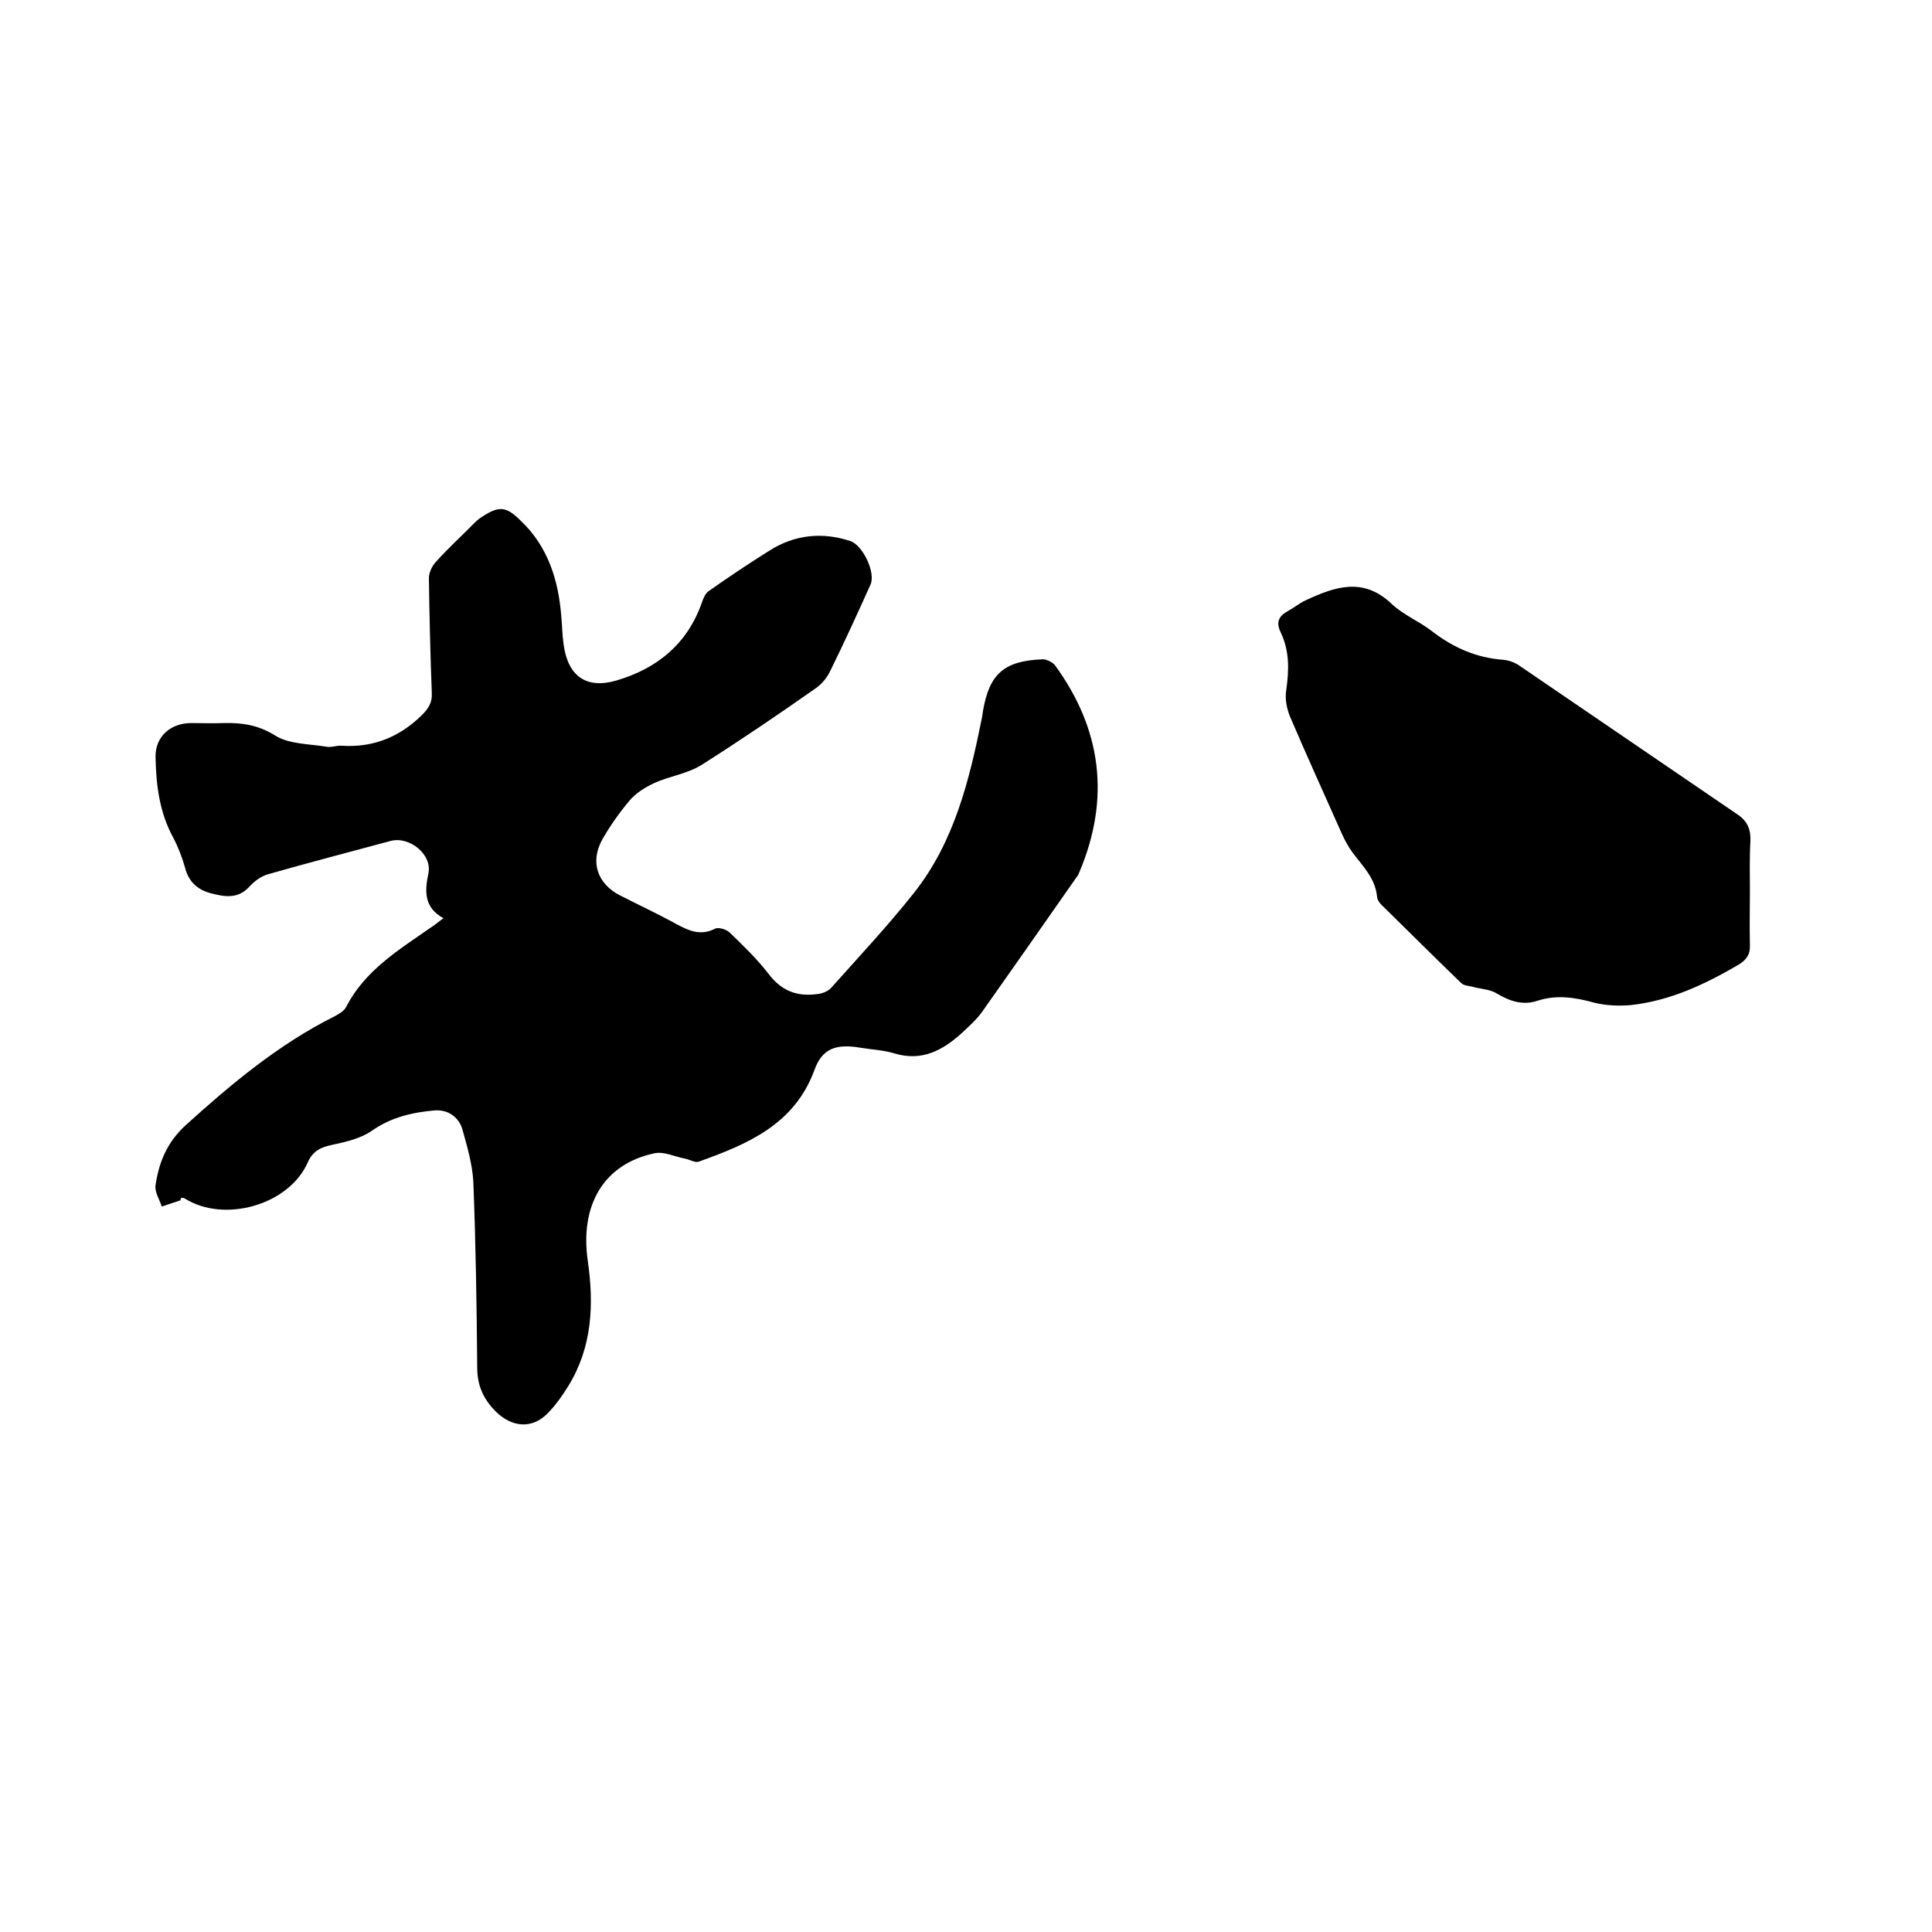
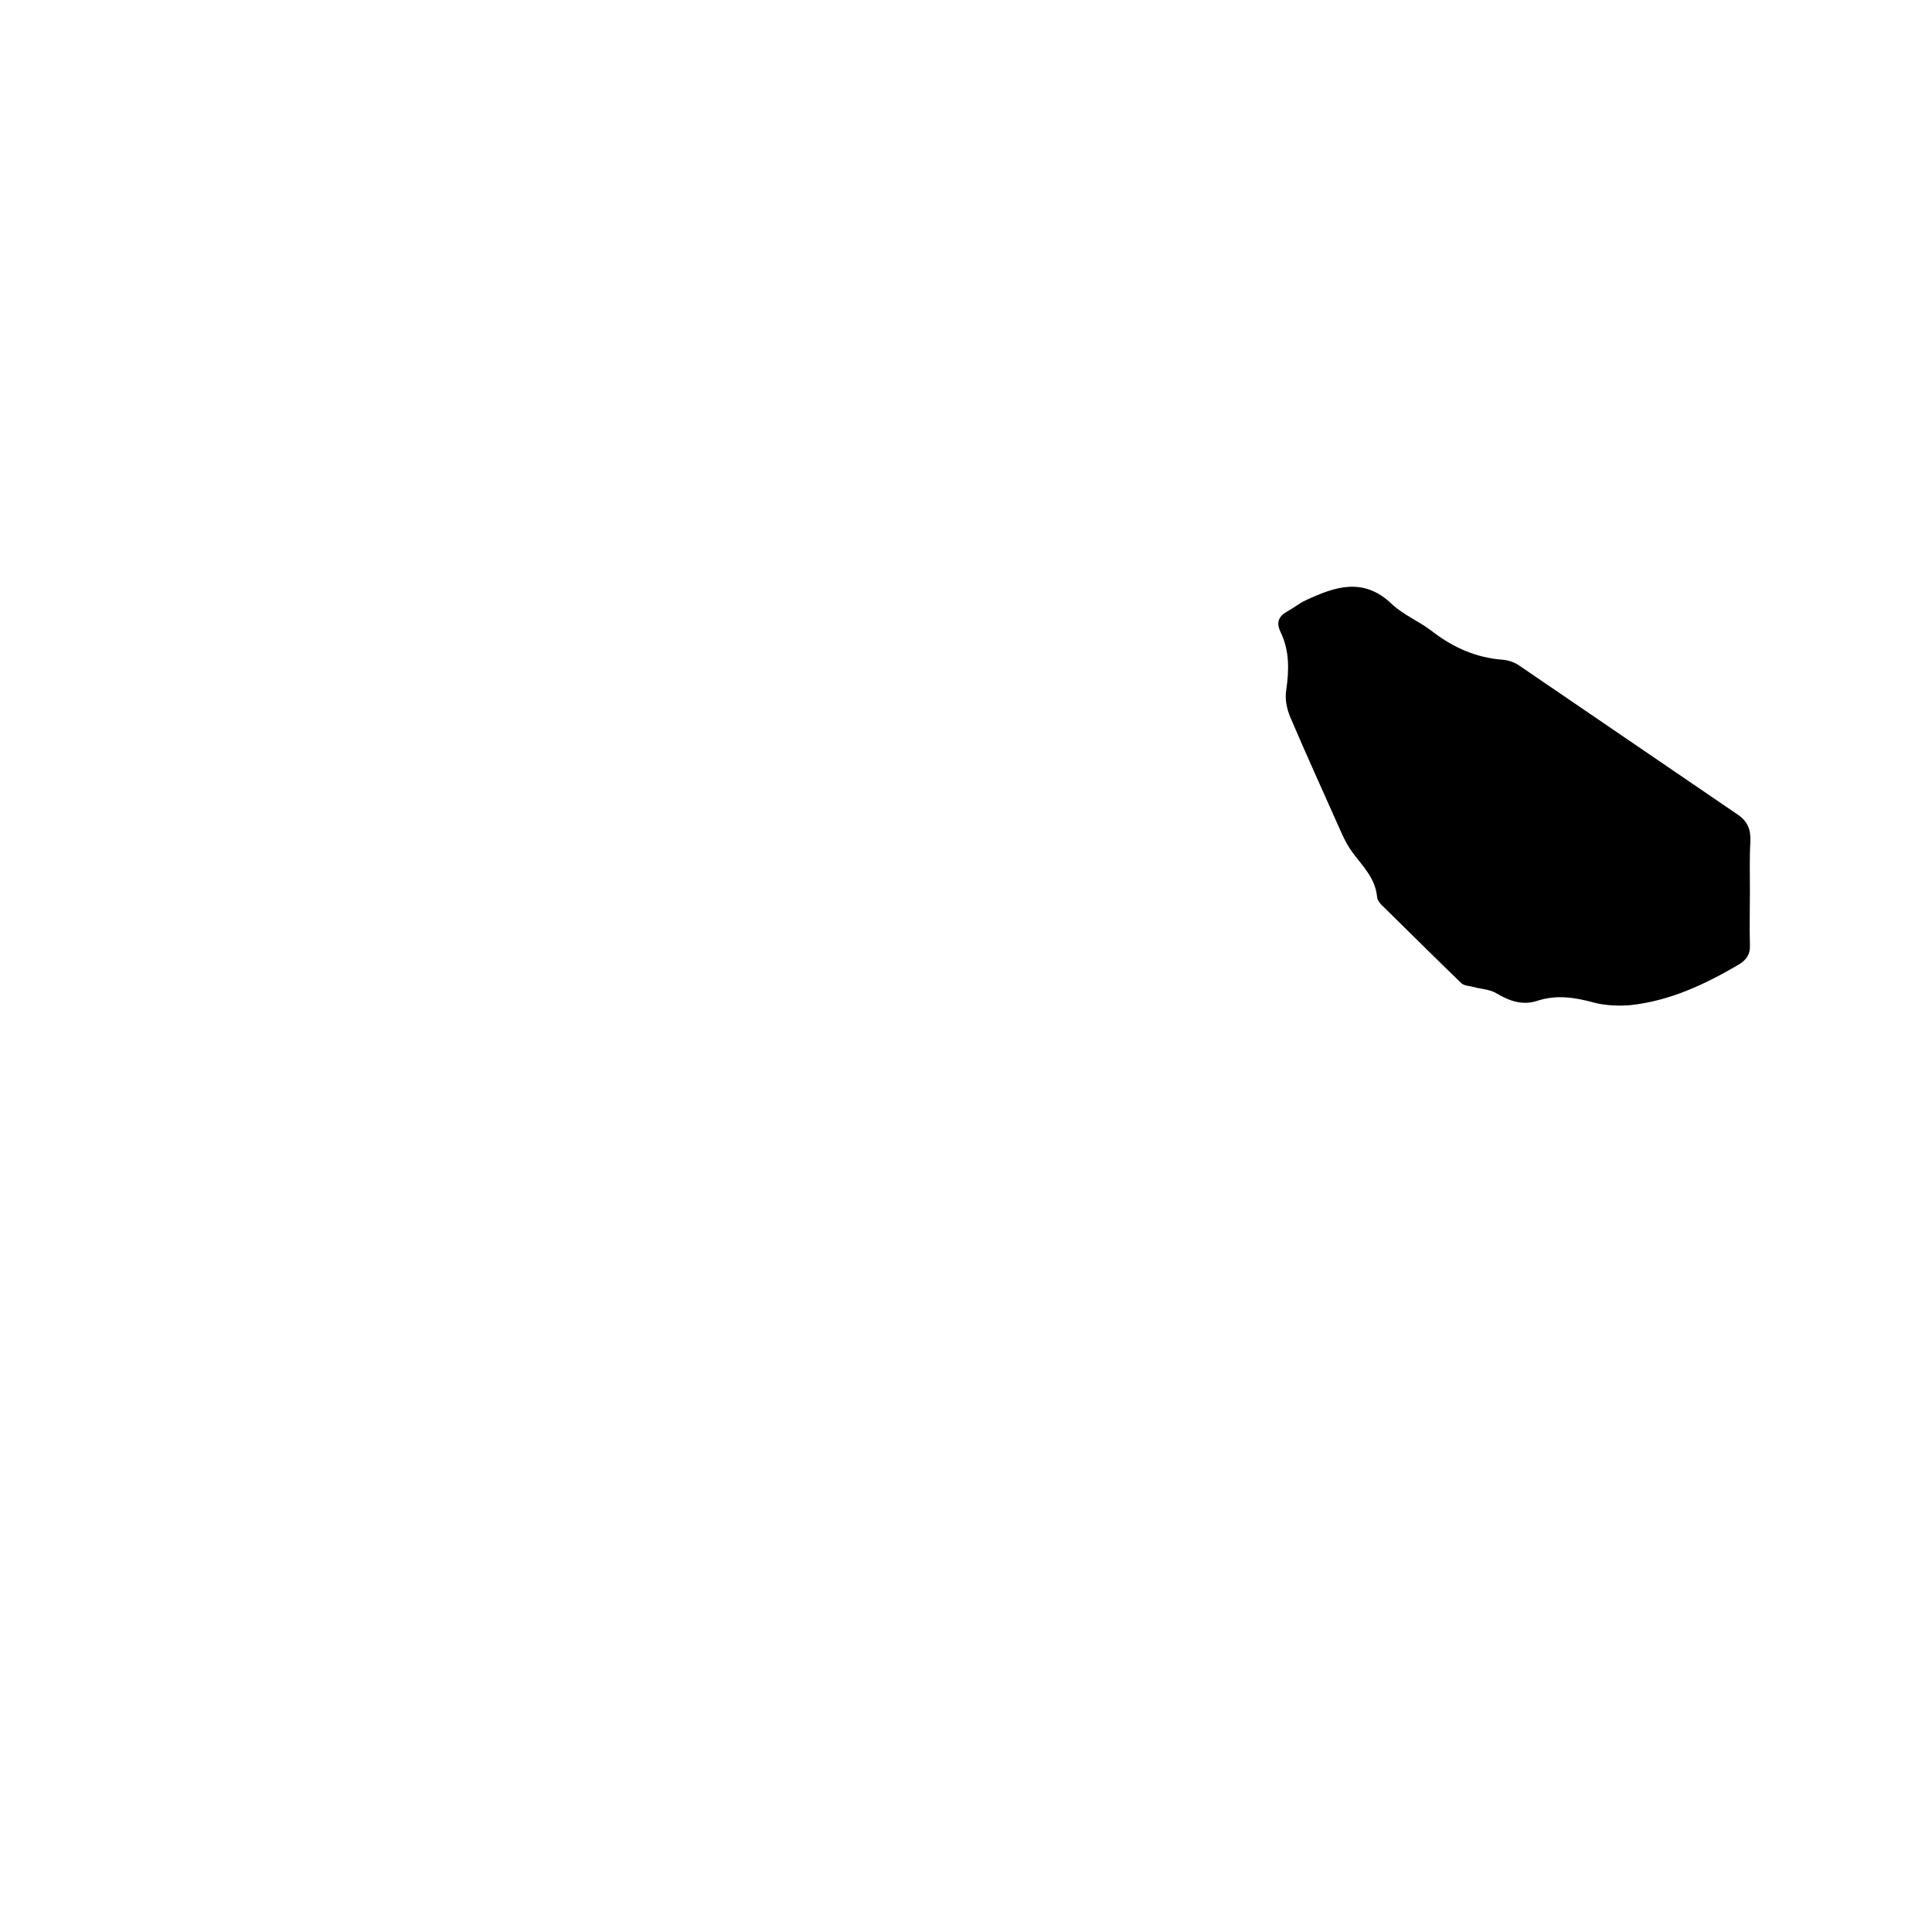
<svg xmlns="http://www.w3.org/2000/svg" enable-background="new 0 0 400 400" viewBox="0 0 400 400">
-   <path d="m37.4 248.5c-1.3.4-2.6.9-3.9 1.3-.5-1.5-1.5-3-1.3-4.4.7-4.7 2.3-8.8 6.2-12.4 9.5-8.6 19.3-16.8 30.9-22.6.9-.5 2-1.1 2.4-2 3.9-7.5 10.8-11.7 17.4-16.3.8-.5 1.5-1.1 2.7-2-4-2.2-3.9-5.5-3.1-9.3.8-3.9-3.9-7.7-7.8-6.7-8.5 2.3-17 4.5-25.4 6.9-1.4.4-2.8 1.4-3.8 2.5-2.4 2.7-5.2 2.2-8.2 1.4-2.8-.8-4.5-2.5-5.2-5.3-.6-2.1-1.4-4.2-2.4-6.1-2.9-5.3-3.6-11-3.7-16.9 0-4.2 3.2-6.9 7.4-6.9 2.2 0 4.4.1 6.7 0 3.8-.1 7.2.4 10.7 2.6 2.9 1.8 7 1.7 10.6 2.3 1 .2 2.1-.3 3.2-.2 6.5.4 11.9-1.8 16.5-6.3 1.4-1.4 2.2-2.6 2.1-4.6-.3-7.9-.5-15.9-.6-23.8 0-1.1.6-2.4 1.3-3.2 2.2-2.5 4.7-4.8 7.1-7.2.8-.8 1.6-1.7 2.6-2.3 3.5-2.3 5-2.2 8 .8 5.6 5.3 7.8 12.2 8.4 19.7.2 2 .2 4 .5 6 .9 6.5 4.7 9.2 10.9 7.4 8.5-2.5 14.7-7.6 17.7-16.1.3-.9.7-1.9 1.4-2.4 4.1-2.9 8.3-5.7 12.6-8.4 5.2-3.3 10.9-3.9 16.7-2 2.6.8 5.4 6.6 4.2 9.1-2.7 6-5.4 11.9-8.3 17.8-.7 1.5-1.9 2.9-3.3 3.8-7.7 5.4-15.5 10.7-23.4 15.7-2.9 1.8-6.6 2.3-9.7 3.7-1.9.9-3.9 2.1-5.2 3.7-2.1 2.5-4 5.2-5.6 8-2.6 4.7-1 9.2 3.7 11.6 3.9 2 7.8 3.8 11.6 5.9 2.6 1.4 5 2.5 8 1 .7-.4 2.4.1 3.1.8 2.8 2.7 5.6 5.4 8 8.5 2.7 3.6 6 4.8 10.2 4.2 1-.1 2.2-.6 2.8-1.3 5.8-6.5 11.7-12.8 17.1-19.6 8.4-10.6 11.5-23.4 14.1-36.3.1-.4.1-.8.2-1.3 1.3-7.8 4.4-10.5 12.4-10.8.8 0 2 .6 2.5 1.2 9.7 13.3 11.5 27.6 5.1 42.8-.2.4-.3.8-.6 1.1-6.5 9.3-13 18.6-19.5 27.8-1.2 1.7-2.8 3.1-4.4 4.6-3.9 3.5-8.2 5.8-13.8 4.1-2.3-.7-4.8-.8-7.2-1.2-4.8-.8-7.8.1-9.4 4.7-4.2 11.3-13.9 15.3-23.9 18.9-.8.3-1.8-.4-2.8-.6-2.2-.4-4.5-1.6-6.5-1.1-10.3 2.2-15.4 10.6-13.7 22.3 1.3 9 .9 17.8-4 25.8-1.3 2.1-2.7 4.1-4.4 5.8-3.2 3.2-7.3 2.8-10.6-.4-2.6-2.6-3.9-5.4-3.9-9.2-.1-12.8-.3-25.6-.8-38.4-.2-3.7-1.3-7.4-2.3-11-.8-2.5-3-4-5.7-3.8-4.6.4-9 1.4-13 4.2-2.3 1.6-5.3 2.3-8.1 2.9-2.4.5-4.1 1.2-5.2 3.7-3.9 8.8-17.3 12.6-25.5 7.4-.2-.1-.4-.1-.6-.1-.3.1-.2.3-.2.5z" />
  <path d="m362.3 184.5c0 3.7-.1 7.4 0 11.1.1 2-.7 3.1-2.3 4.1-7 4.1-14.2 7.5-22.4 8.4-2.5.2-5.1.1-7.5-.5-4-1.1-7.8-1.7-11.8-.4-3 1-5.7.1-8.4-1.5-1.4-.9-3.3-.9-5-1.4-.8-.2-1.7-.2-2.3-.7-5.4-5.2-10.7-10.5-16-15.7-.7-.6-1.5-1.5-1.5-2.3-.4-3.8-2.9-6.2-5-9-.9-1.2-1.6-2.5-2.2-3.8-3.6-8.1-7.3-16.2-10.8-24.4-.7-1.7-1.1-3.7-.8-5.5.6-4.2.7-8.2-1.2-12.1-.9-1.9-.4-3.2 1.4-4.2 1.3-.7 2.5-1.7 3.8-2.3 6-2.8 11.9-4.9 17.8.7 2.4 2.3 5.7 3.6 8.4 5.7 4.4 3.4 9.2 5.5 14.7 5.9 1.1.1 2.3.5 3.2 1.1l45.3 30.9c2.1 1.4 2.8 3.1 2.7 5.6-.2 3.5-.1 6.9-.1 10.3z" />
</svg>